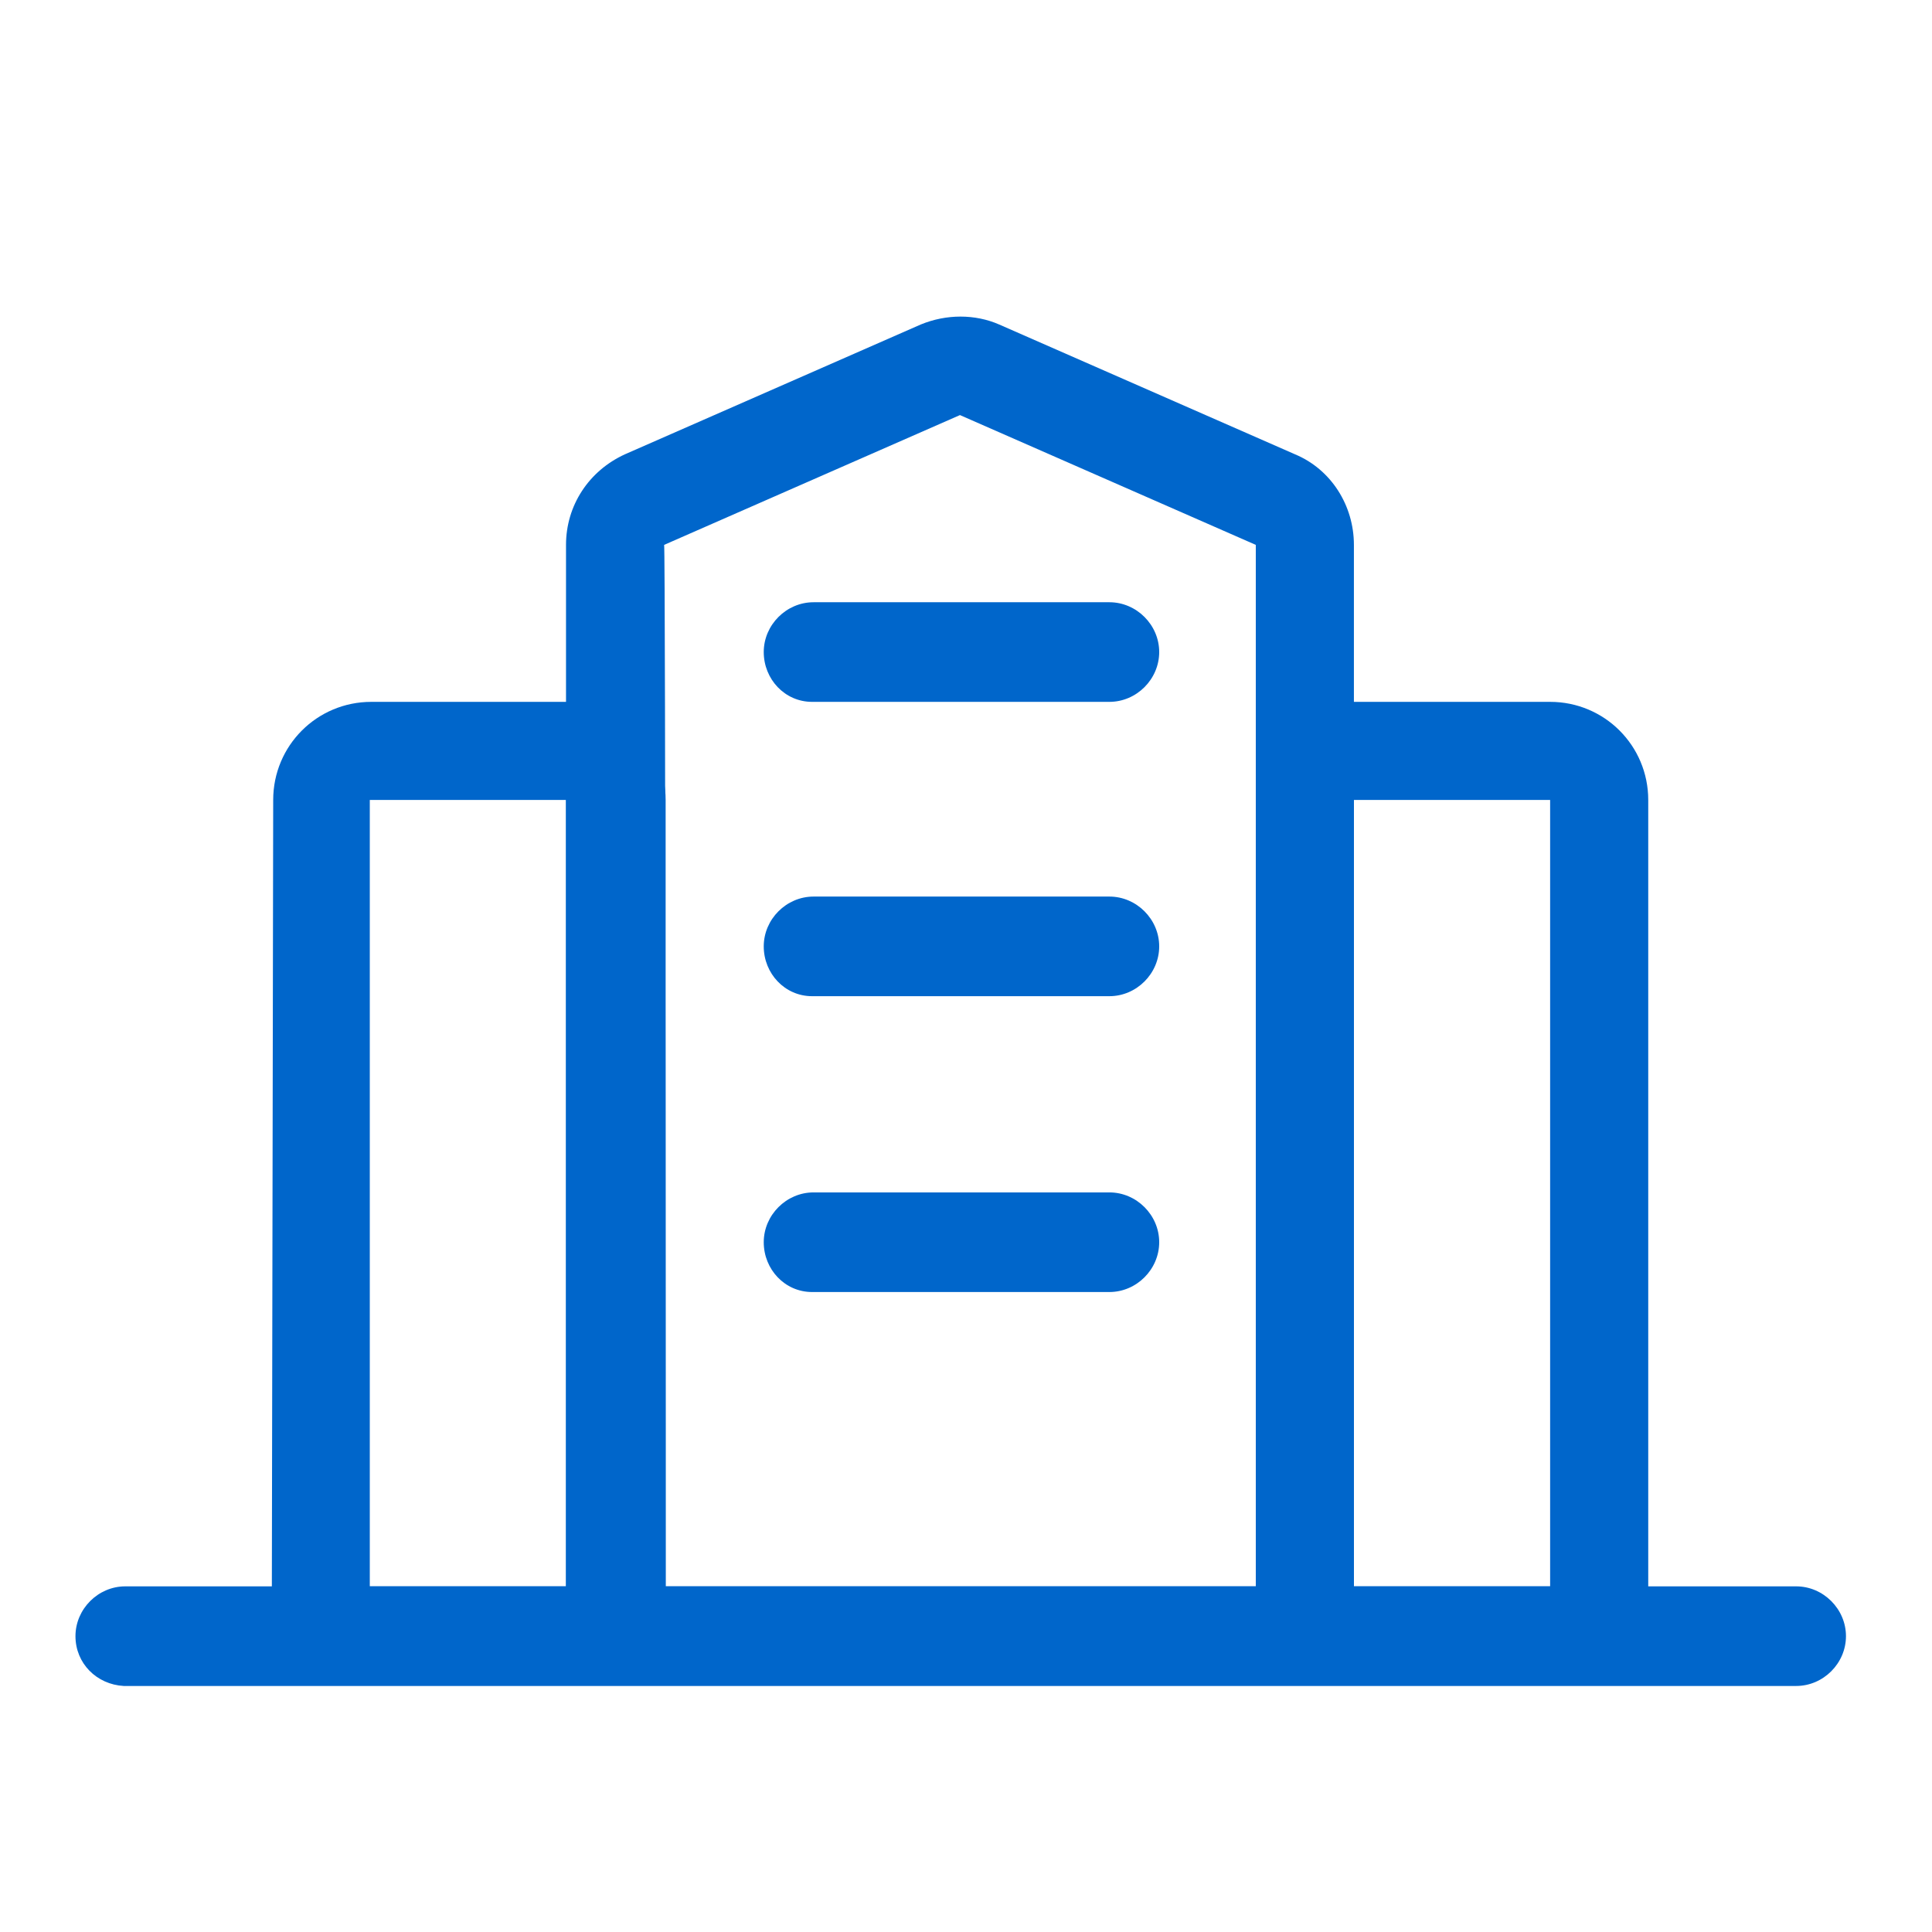
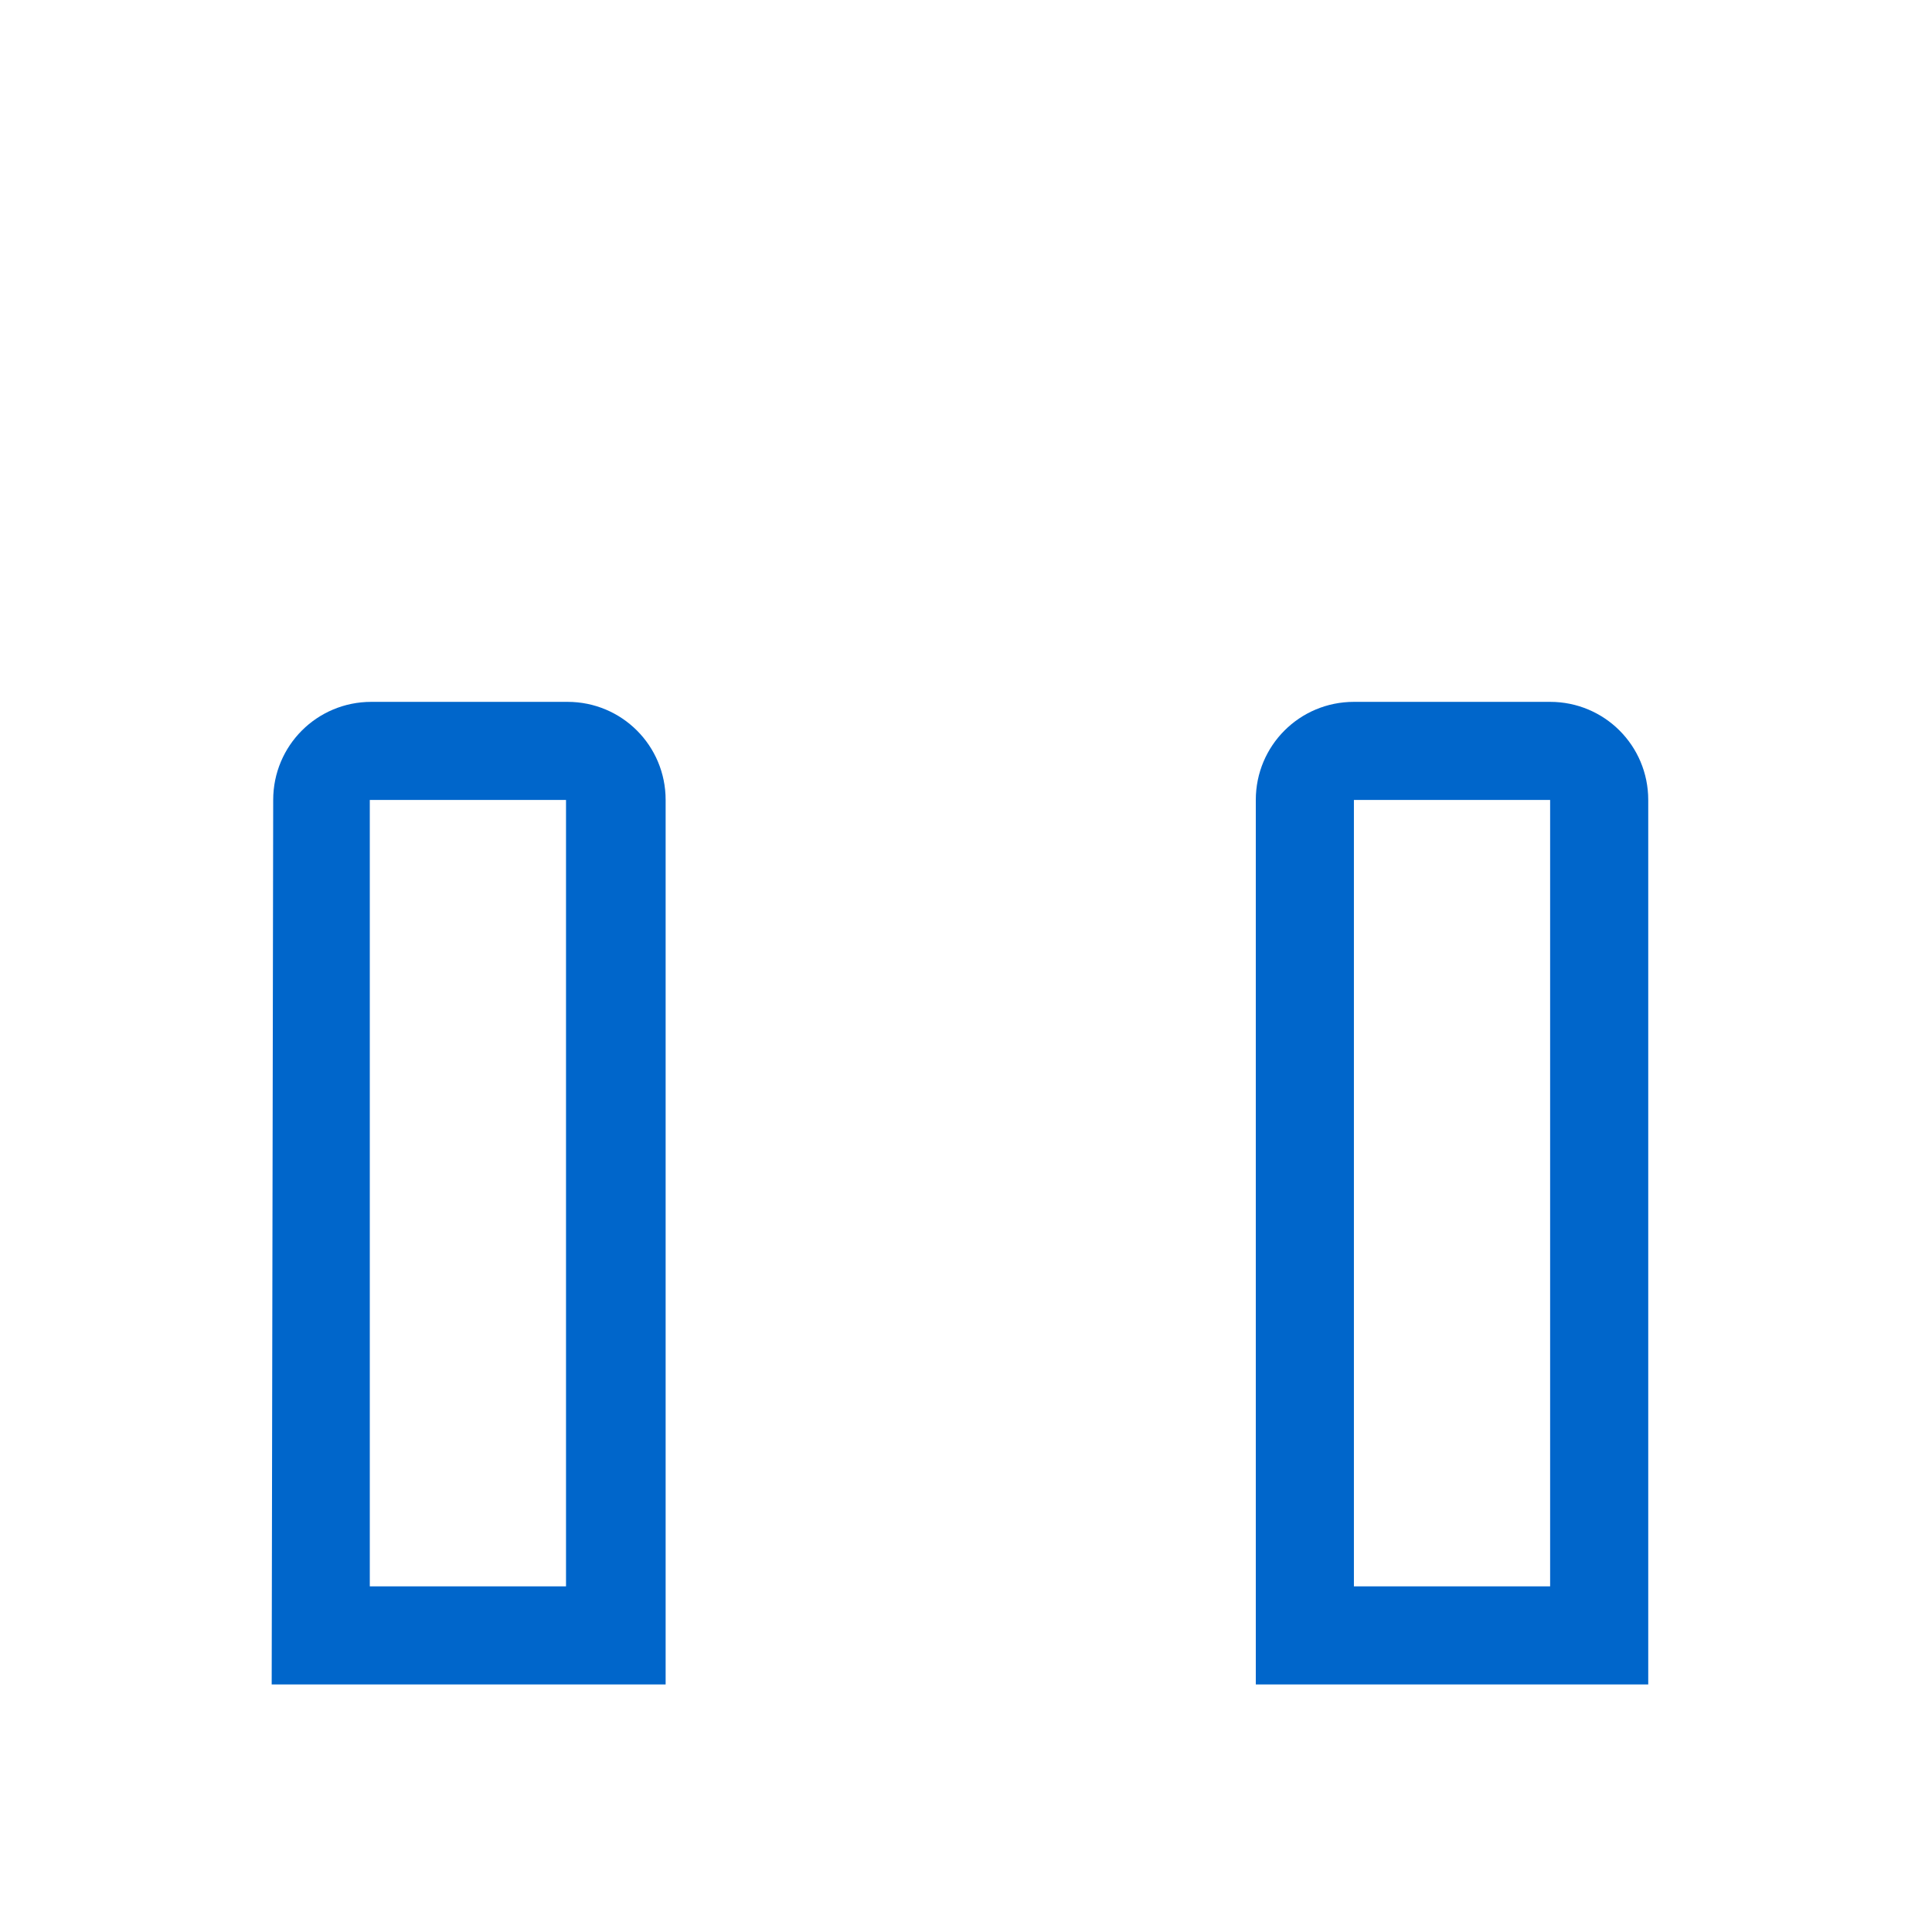
<svg xmlns="http://www.w3.org/2000/svg" version="1.1" id="图层_1" x="0px" y="0px" viewBox="0 0 128 128" style="enable-background:new 0 0 128 128;" xml:space="preserve">
  <style type="text/css">
	.st0{fill:#0066CB;}
</style>
-   <path class="st0" d="M5,108.4c0-1.8,1.5-3.3,3.3-3.3H119c1.8,0,3.3,1.5,3.3,3.3s-1.5,3.3-3.3,3.3H8.2C6.4,111.6,5,110.2,5,108.4z   M50.6,62.7c0-1.8,1.5-3.3,3.3-3.3l0,0h19.6c1.8,0,3.3,1.5,3.3,3.3S75.3,66,73.5,66H53.8C52,66,50.6,64.5,50.6,62.7L50.6,62.7z   M50.6,82.3c0-1.8,1.5-3.3,3.3-3.3h19.6c1.8,0,3.3,1.5,3.3,3.3s-1.5,3.3-3.3,3.3H53.8C52,85.6,50.6,84.1,50.6,82.3z M50.6,43.2  c0-1.8,1.5-3.3,3.3-3.3l0,0h19.6c1.8,0,3.3,1.5,3.3,3.3s-1.5,3.3-3.3,3.3H53.8C52,46.5,50.6,45,50.6,43.2L50.6,43.2z" />
  <path class="st0" d="M18,111.6h26.1V53c0-3.6-2.9-6.5-6.5-6.5h-13c-3.6,0-6.5,2.9-6.5,6.5L18,111.6L18,111.6z M37.5,105.1h-13V53h13  V105.1z M109.2,111.6h-26V53c0-3.6,2.9-6.5,6.5-6.5l0,0h13c3.6,0,6.5,2.9,6.5,6.5l0,0V111.6z M89.7,105.1h13V53h-13V105.1z" />
-   <path class="st0" d="M89.7,111.6H37.5V36.1c0-2.6,1.5-4.9,3.9-6L61,21.5c1.7-0.7,3.6-0.7,5.2,0l19.6,8.6c2.4,1,3.9,3.4,3.9,6V111.6z   M44.1,105.1h39.1v-69l-19.6-8.6L44,36.1C44.1,36.1,44.1,105.1,44.1,105.1z" />
</svg>